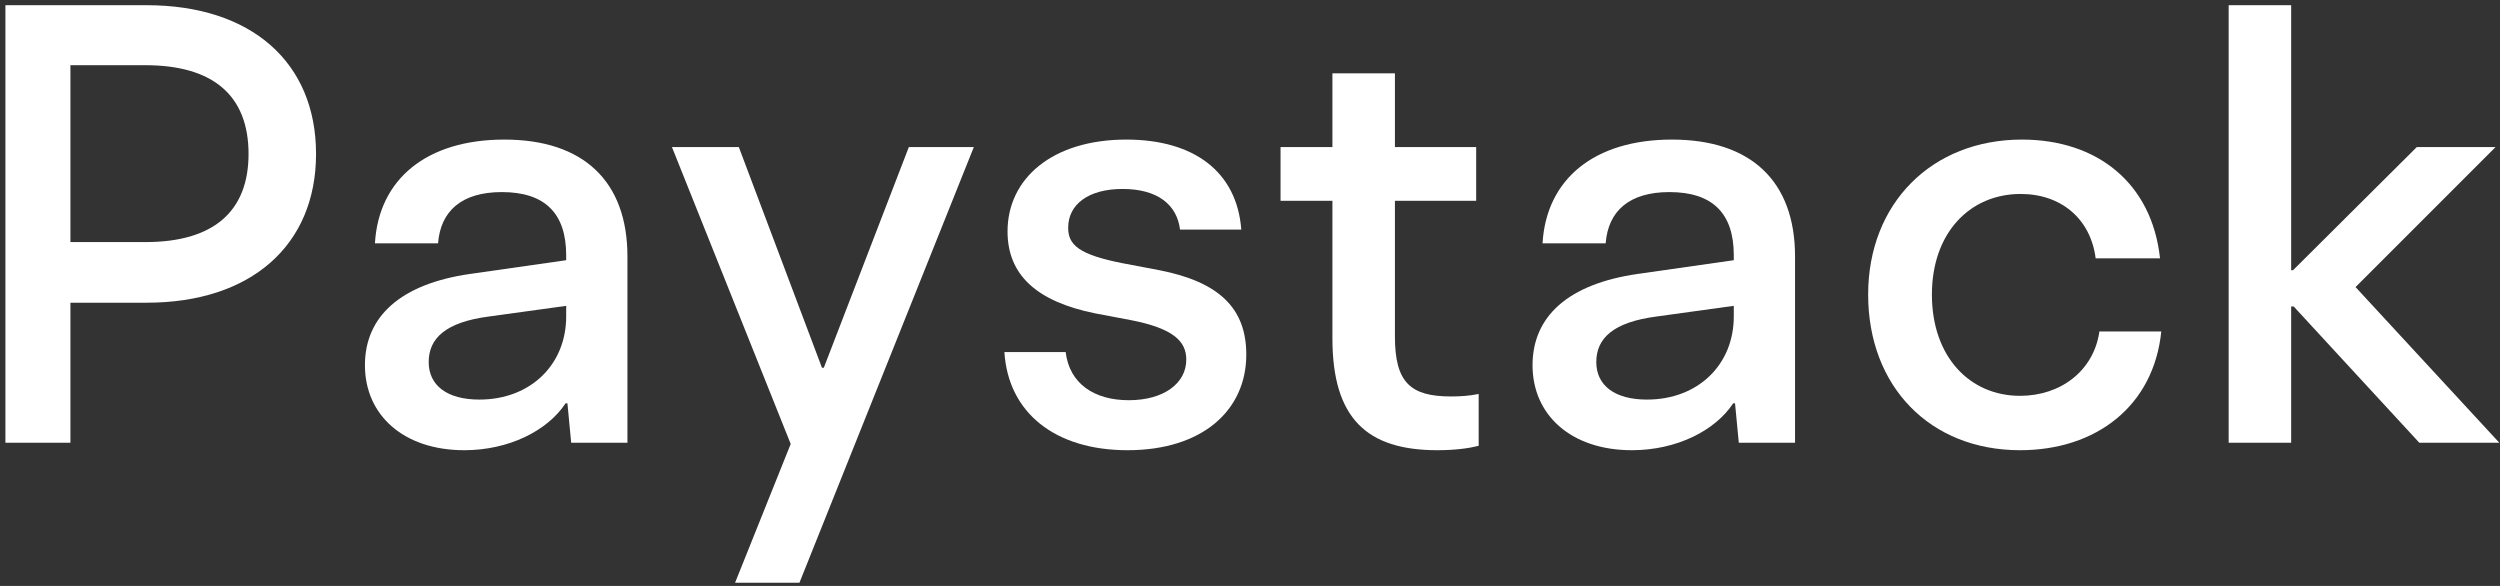
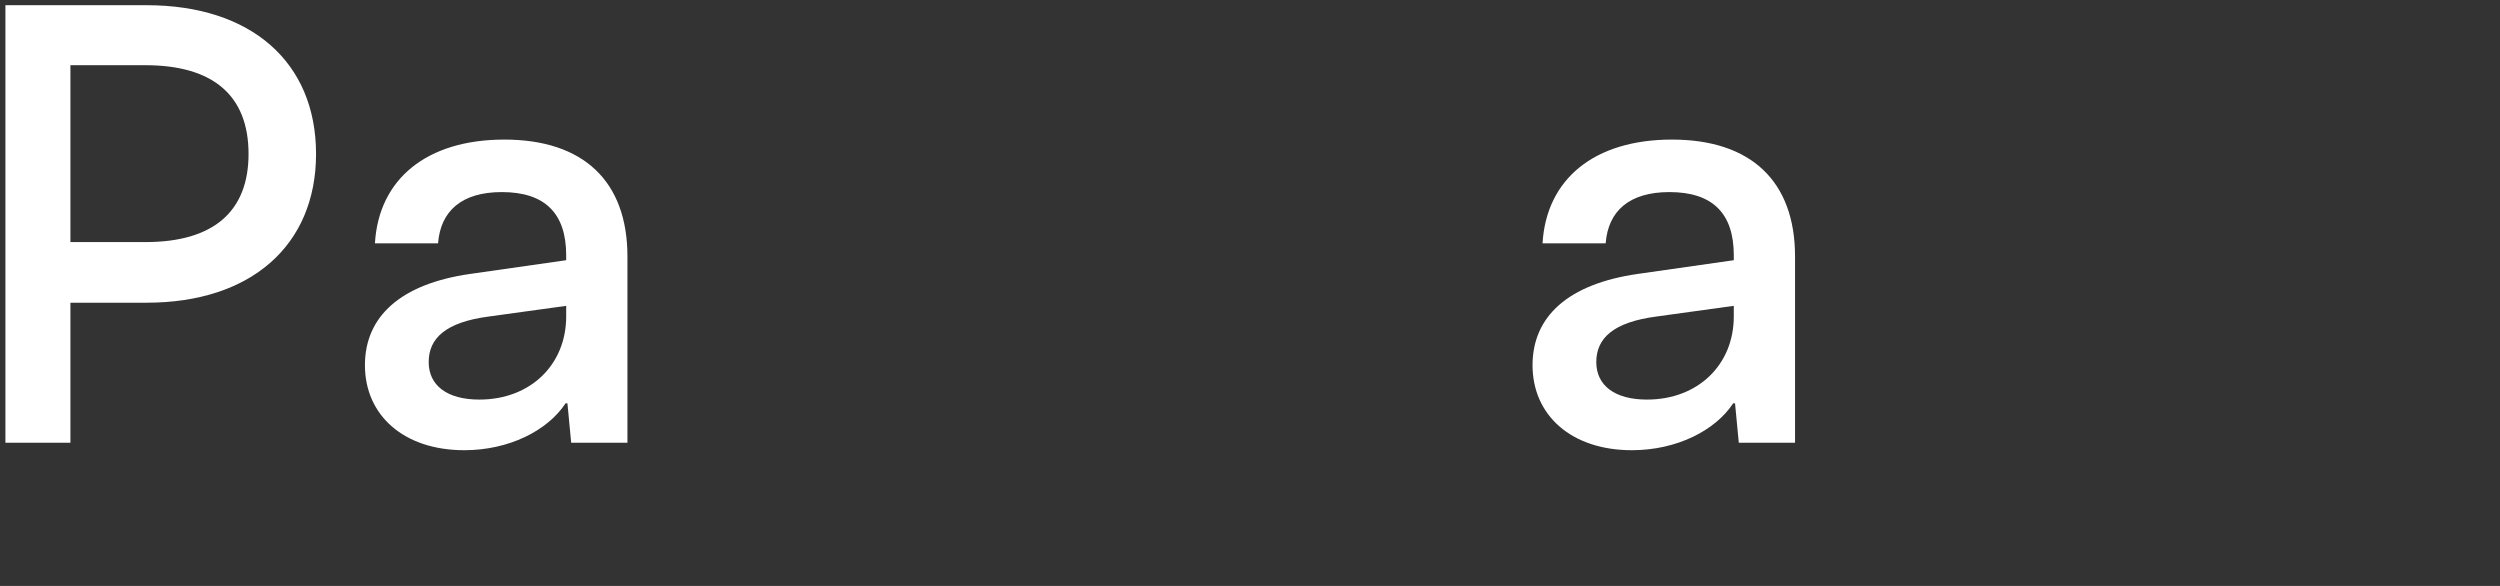
<svg xmlns="http://www.w3.org/2000/svg" width="192" height="45" viewBox="0 0 192 45" fill="none">
  <rect x="0" y="0" width="192" height="45" fill="#333333" stroke="none" />
-   <path d="M171.161 34V0.4H175.961V20.752H176.105L185.609 11.296H191.657L180.905 22.048L191.945 34H185.801L176.153 23.536H175.961V34H171.161Z" fill="white" />
-   <path d="M155.138 34.576C148.226 34.576 143.474 29.68 143.474 22.624C143.474 15.616 148.37 10.72 155.282 10.72C161.09 10.72 165.266 14.08 165.89 19.84H160.946C160.562 16.816 158.306 14.896 155.186 14.896C151.298 14.896 148.37 17.872 148.37 22.624C148.37 27.424 151.298 30.4 155.138 30.4C158.258 30.4 160.802 28.48 161.234 25.456H165.986C165.41 31.168 160.994 34.576 155.138 34.576Z" fill="white" />
  <path d="M125.331 34.576C120.675 34.576 117.699 31.888 117.699 28.048C117.699 24.304 120.435 21.808 125.763 21.04L133.155 19.984V19.6C133.155 16.384 131.523 14.752 128.211 14.752C125.139 14.752 123.507 16.192 123.315 18.688H118.467C118.755 13.744 122.451 10.72 128.403 10.72C134.499 10.72 137.859 13.936 137.859 19.696V34H133.539L133.251 30.976H133.107C131.715 33.088 128.739 34.576 125.331 34.576ZM122.595 27.808C122.595 29.584 123.987 30.688 126.483 30.688C130.419 30.688 133.155 28 133.155 24.304V23.488L127.251 24.304C123.891 24.736 122.595 25.984 122.595 27.808Z" fill="white" />
-   <path d="M110.394 34.576C104.97 34.576 102.33 32.128 102.33 25.984V15.424H98.346V11.296H102.33V5.632H107.13V11.296H113.37V15.424H107.13V25.84C107.13 29.392 108.33 30.448 111.45 30.448C112.122 30.448 112.89 30.4 113.562 30.256V34.24C112.794 34.432 111.738 34.576 110.394 34.576Z" fill="white" />
-   <path d="M86.595 34.576C81.027 34.576 77.427 31.696 77.139 27.04H81.843C82.131 29.44 84.003 30.736 86.691 30.736C89.379 30.736 91.107 29.44 91.107 27.616C91.107 26.176 90.051 25.216 86.883 24.592L84.099 24.064C79.587 23.152 77.379 21.088 77.379 17.776C77.379 13.696 80.835 10.72 86.499 10.72C91.731 10.72 94.995 13.216 95.331 17.632H90.627C90.387 15.712 88.899 14.512 86.211 14.512C83.571 14.512 82.035 15.712 82.035 17.488C82.035 18.784 82.803 19.552 86.259 20.224L89.043 20.752C93.699 21.664 95.715 23.728 95.715 27.232C95.715 31.504 92.355 34.576 86.595 34.576Z" fill="white" />
-   <path d="M56.454 44.752L60.726 34.096L51.606 11.296H56.742L63.126 28.24H63.27L69.798 11.296H74.79L61.398 44.752H56.454Z" fill="white" />
  <path d="M35.659 34.576C31.003 34.576 28.027 31.888 28.027 28.048C28.027 24.304 30.763 21.808 36.091 21.04L43.483 19.984V19.6C43.483 16.384 41.851 14.752 38.539 14.752C35.467 14.752 33.835 16.192 33.643 18.688H28.795C29.083 13.744 32.779 10.72 38.731 10.72C44.827 10.72 48.187 13.936 48.187 19.696V34H43.867L43.579 30.976H43.435C42.043 33.088 39.067 34.576 35.659 34.576ZM32.923 27.808C32.923 29.584 34.315 30.688 36.811 30.688C40.747 30.688 43.483 28 43.483 24.304V23.488L37.579 24.304C34.219 24.736 32.923 25.984 32.923 27.808Z" fill="white" />
  <path d="M0.416 34V0.4H11.264C19.28 0.4 24.272 4.768 24.272 11.824C24.272 18.832 19.28 23.248 11.264 23.248H5.408V34H0.416ZM5.408 18.592H11.168C16.4 18.592 19.088 16.24 19.088 11.824C19.088 7.36 16.4 5.008 11.168 5.008H5.408V18.592Z" fill="white" />
</svg>